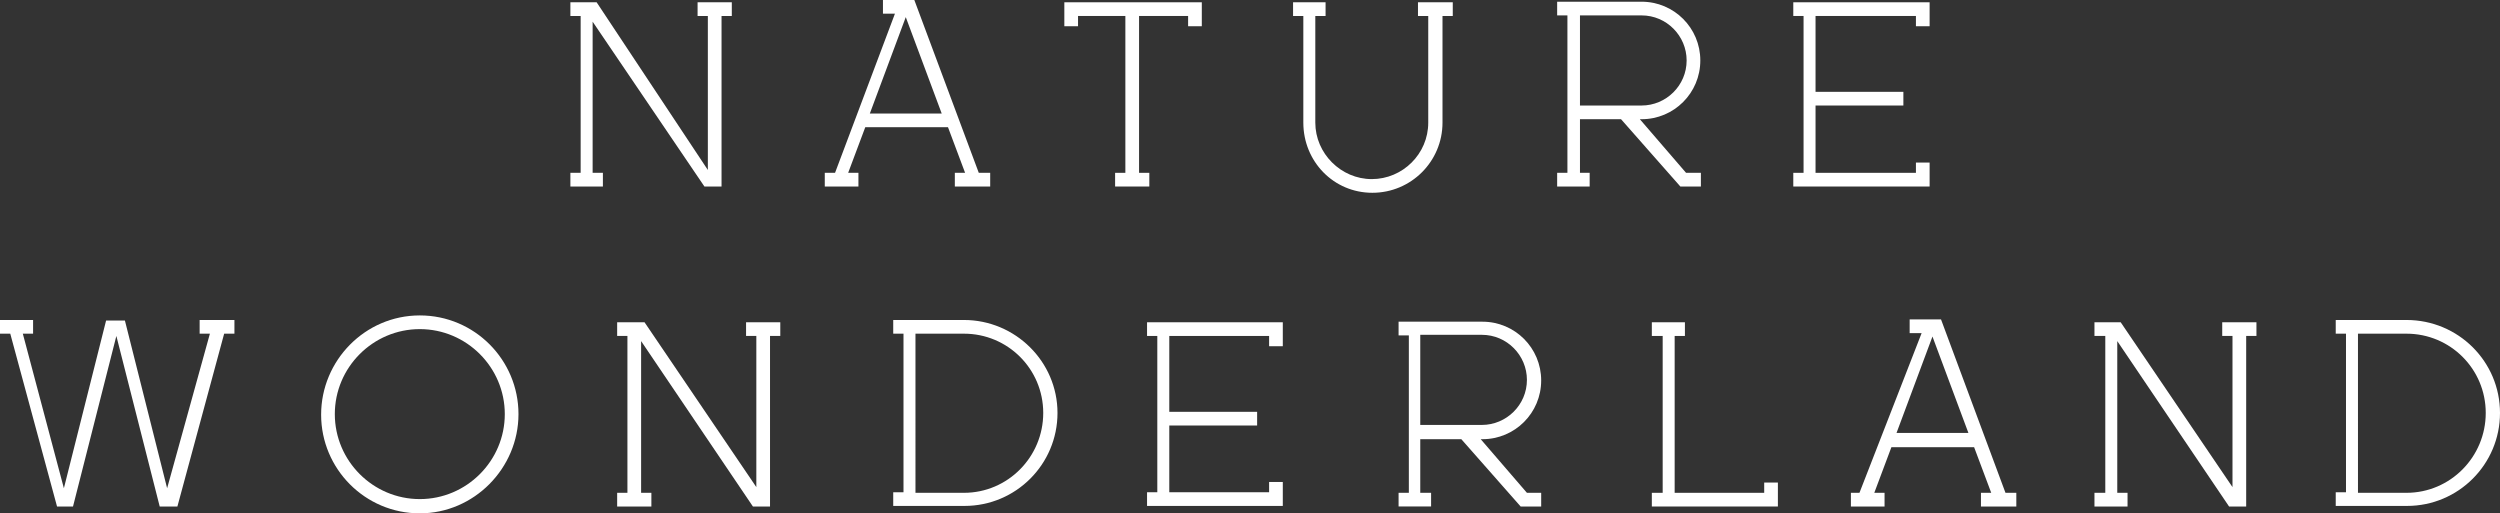
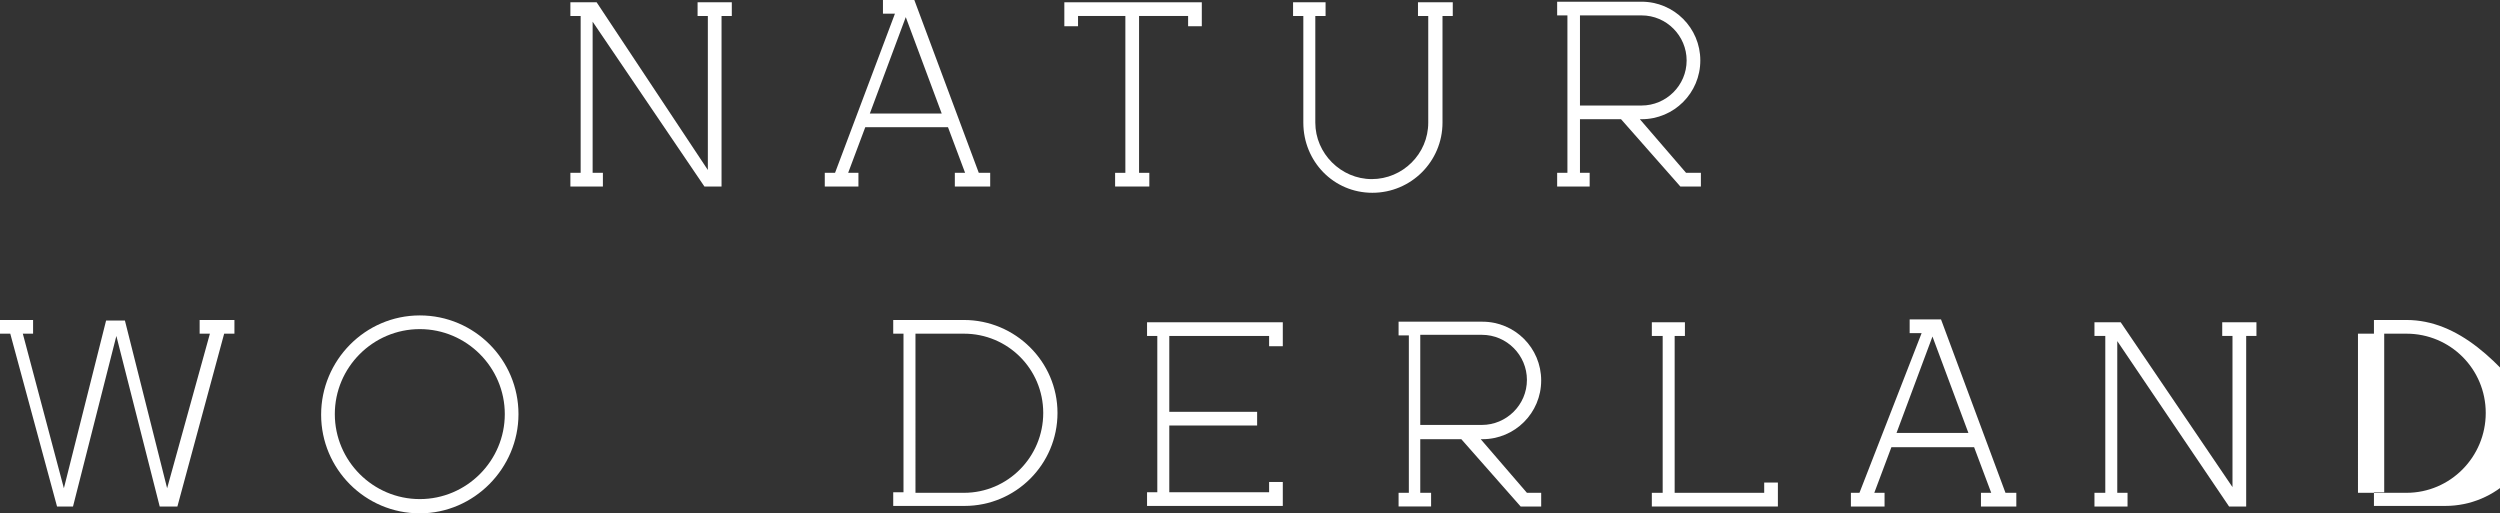
<svg xmlns="http://www.w3.org/2000/svg" version="1.1" id="レイヤー_1" x="0px" y="0px" viewBox="0 0 438.3 90" style="enable-background:new 0 0 438.3 90;" xml:space="preserve">
  <rect x="0" y="0" width="438.3" height="90" fill="#333333" stroke="none" />
  <style type="text/css">
	.st0{fill:#FFFFFF;}
</style>
  <g>
    <g>
-       <polygon class="st0" points="136.8,56.5 130.8,56.5 130.8,58.9 132.6,58.9 132.6,85.4 113,56.5 112.6,56.5 112.6,56.5 108.2,56.5     108.2,58.9 110,58.9 110,86.4 108.2,86.4 108.2,88.8 114.2,88.8 114.2,86.4 112.4,86.4 112.4,59.8 132,88.8 135,88.8 135,58.9     136.8,58.9   " />
      <polygon class="st0" points="395.6,56.5 389.6,56.5 389.6,58.9 391.4,58.9 391.4,85.4 371.8,56.5 371.4,56.5 371.4,56.5     367.2,56.5 367.2,58.9 369.1,58.9 369.1,86.4 367.2,86.4 367.2,88.8 373,88.8 373,86.4 371.2,86.4 371.2,59.8 390.8,88.8     393.8,88.8 393.8,58.9 395.6,58.9   " />
      <path class="st0" d="M351.6,86.4L340.3,56h-0.8h0v0h-4.7v2.4h2.1L326,86.4h-1.5v2.4h5.9v-2.4h-1.8l3-8h14.5l3,8h-1.8v2.4h6.2v-2.4    H351.6z M332.5,75.9l6.3-16.9l6.3,16.9H332.5z" />
      <polygon class="st0" points="224.9,84.5 222.5,84.5 222.5,86.3 206.8,86.3 205,86.3 205,74.6 220.4,74.6 220.4,72.2 205,72.2     205,58.9 222.5,58.9 222.5,60.7 224.9,60.7 224.9,56.5 223.1,56.5 223.1,56.5 205.2,56.5 205.2,56.5 201.1,56.5 201.1,58.9     202.9,58.9 202.9,86.3 201.1,86.3 201.1,88.7 206.8,88.7 206.8,88.7 223.1,88.7 223.1,88.7 224.9,88.7   " />
      <path class="st0" d="M267.7,86.4l-8.1-9.4h0.3c5.7,0,10.3-4.6,10.3-10.3c0-5.7-4.6-10.3-10.3-10.3h-9l0,0h-5.7v2.4h1.8v27.6h-1.8    v2.4h5.7v-2.4H249V77h7.2l0,0l10.4,11.8v0h3.6v-2.4H267.7z M249,58.7h0.7l0,0l10.1,0c4.4,0,7.9,3.6,7.9,7.9c0,4.4-3.6,7.9-7.9,7.9    H249V58.7z" />
      <g>
        <path class="st0" d="M73.6,90c-9.6,0-17.3-7.8-17.3-17.3S64,55.3,73.6,55.3c9.6,0,17.3,7.8,17.3,17.3S83.1,90,73.6,90z      M73.6,57.7c-8.2,0-14.9,6.7-14.9,14.9s6.7,14.9,14.9,14.9c8.2,0,14.9-6.7,14.9-14.9S81.8,57.7,73.6,57.7z" />
      </g>
-       <path class="st0" d="M421.9,56.1h-6.7l0,0h-5.7v2.4h1.8v27.8h-1.8v2.4h5.1l0,0h7.4c9,0,16.3-7.3,16.3-16.3    C438.3,63.4,431,56.1,421.9,56.1z M421.9,86.4l-6.7,0l0,0h-1.8V58.5h1.4l0,0h7.1c7.7,0,13.9,6.2,13.9,13.9S429.6,86.4,421.9,86.4z    " />
+       <path class="st0" d="M421.9,56.1l0,0h-5.7v2.4h1.8v27.8h-1.8v2.4h5.1l0,0h7.4c9,0,16.3-7.3,16.3-16.3    C438.3,63.4,431,56.1,421.9,56.1z M421.9,86.4l-6.7,0l0,0h-1.8V58.5h1.4l0,0h7.1c7.7,0,13.9,6.2,13.9,13.9S429.6,86.4,421.9,86.4z    " />
      <path class="st0" d="M169,56.1h-6.7l0,0h-5.7v2.4h1.8v27.8h-1.8v2.4h5.1l0,0h7.4c9,0,16.3-7.3,16.3-16.3    C185.4,63.4,178,56.1,169,56.1z M169,86.4l-6.7,0l0,0h-1.8V58.5h1.4l0,0h7.1c7.7,0,13.9,6.2,13.9,13.9S176.7,86.4,169,86.4z" />
      <polygon class="st0" points="311.7,84.6 309.3,84.6 309.3,86.4 295.4,86.4 295.4,86.4 293.6,86.4 293.6,58.9 295.4,58.9     295.4,56.5 289.6,56.5 289.6,58.9 291.5,58.9 291.5,86.4 289.6,86.4 289.6,88.8 291.5,88.8 291.5,88.8 309.9,88.8 309.9,88.8     311.7,88.8   " />
      <polygon class="st0" points="41.1,56.1 35,56.1 35,58.5 36.8,58.5 29.3,85.6 21.9,56.2 18.6,56.2 11.2,85.6 4,58.5 5.8,58.5     5.8,56.1 0,56.1 0,58.5 1.8,58.5 10,88.8 12.8,88.8 20.4,58.9 28,88.8 31.1,88.8 39.3,58.5 41.1,58.5   " />
    </g>
    <g>
      <polygon class="st0" points="128.3,0.4 122.3,0.4 122.3,2.8 124.1,2.8 124.1,29.8 104.6,0.4 104.1,0.4 104.1,0.4 100,0.4 100,2.8     101.8,2.8 101.8,30.3 100,30.3 100,32.7 105.7,32.7 105.7,30.3 103.9,30.3 103.9,3.8 123.5,32.7 126.5,32.7 126.5,2.8 128.3,2.8       " />
      <path class="st0" d="M171.6,30.3L160.3,0h-0.8h0v0h-4.7v2.4h2.1l-10.5,27.9h-1.8v2.4h5.9v-2.4h-1.8l3-8h14.5l3,8h-1.8v2.4h6.2    v-2.4H171.6z M152.5,19.9L158.8,3l6.3,16.9H152.5z" />
      <polygon class="st0" points="208.3,0.4 208.3,0.4 189,0.4 189,0.4 186.6,0.4 186.6,4.6 189,4.6 189,2.8 197.3,2.8 197.3,30.3     195.5,30.3 195.5,32.7 201.5,32.7 201.5,30.3 199.7,30.3 199.7,2.8 208.3,2.8 208.3,4.6 210.7,4.6 210.7,0.4   " />
      <path class="st0" d="M254.6,0.4h-6v2.4h1.8v18.7c0,5.5-4.5,9.9-9.9,9.9s-9.9-4.5-9.9-9.9V2.8h1.8V0.4h-5.7v2.4h1.8v18.7    c0,6.8,5.3,12.3,12.1,12.3c6.8,0,12.3-5.5,12.3-12.3V2.8h1.8V0.4z" />
-       <polygon class="st0" points="338.3,28.5 335.9,28.5 335.9,30.3 320.1,30.3 318.3,30.3 318.3,18.5 333.7,18.5 333.7,16.1     318.3,16.1 318.3,2.8 335.9,2.8 335.9,4.6 338.3,4.6 338.3,0.4 336.5,0.4 336.5,0.4 318.6,0.4 318.6,0.4 314.4,0.4 314.4,2.8     316.2,2.8 316.2,30.3 314.4,30.3 314.4,32.7 320.1,32.7 320.1,32.7 336.5,32.7 336.5,32.7 338.3,32.7   " />
      <path class="st0" d="M295.6,30.3l-8.1-9.4h0.3c5.7,0,10.3-4.6,10.3-10.3c0-5.7-4.6-10.3-10.3-10.3h-9l0,0H273v2.4h1.8v27.6H273    v2.4h5.7v-2.4H277v-9.4h7.2l0,0l10.4,11.8v0h3.6v-2.4H295.6z M277,2.7h0.7l0,0h10.1c4.4,0,7.9,3.6,7.9,7.9c0,4.4-3.6,7.9-7.9,7.9    H277V2.7z" />
    </g>
  </g>
</svg>